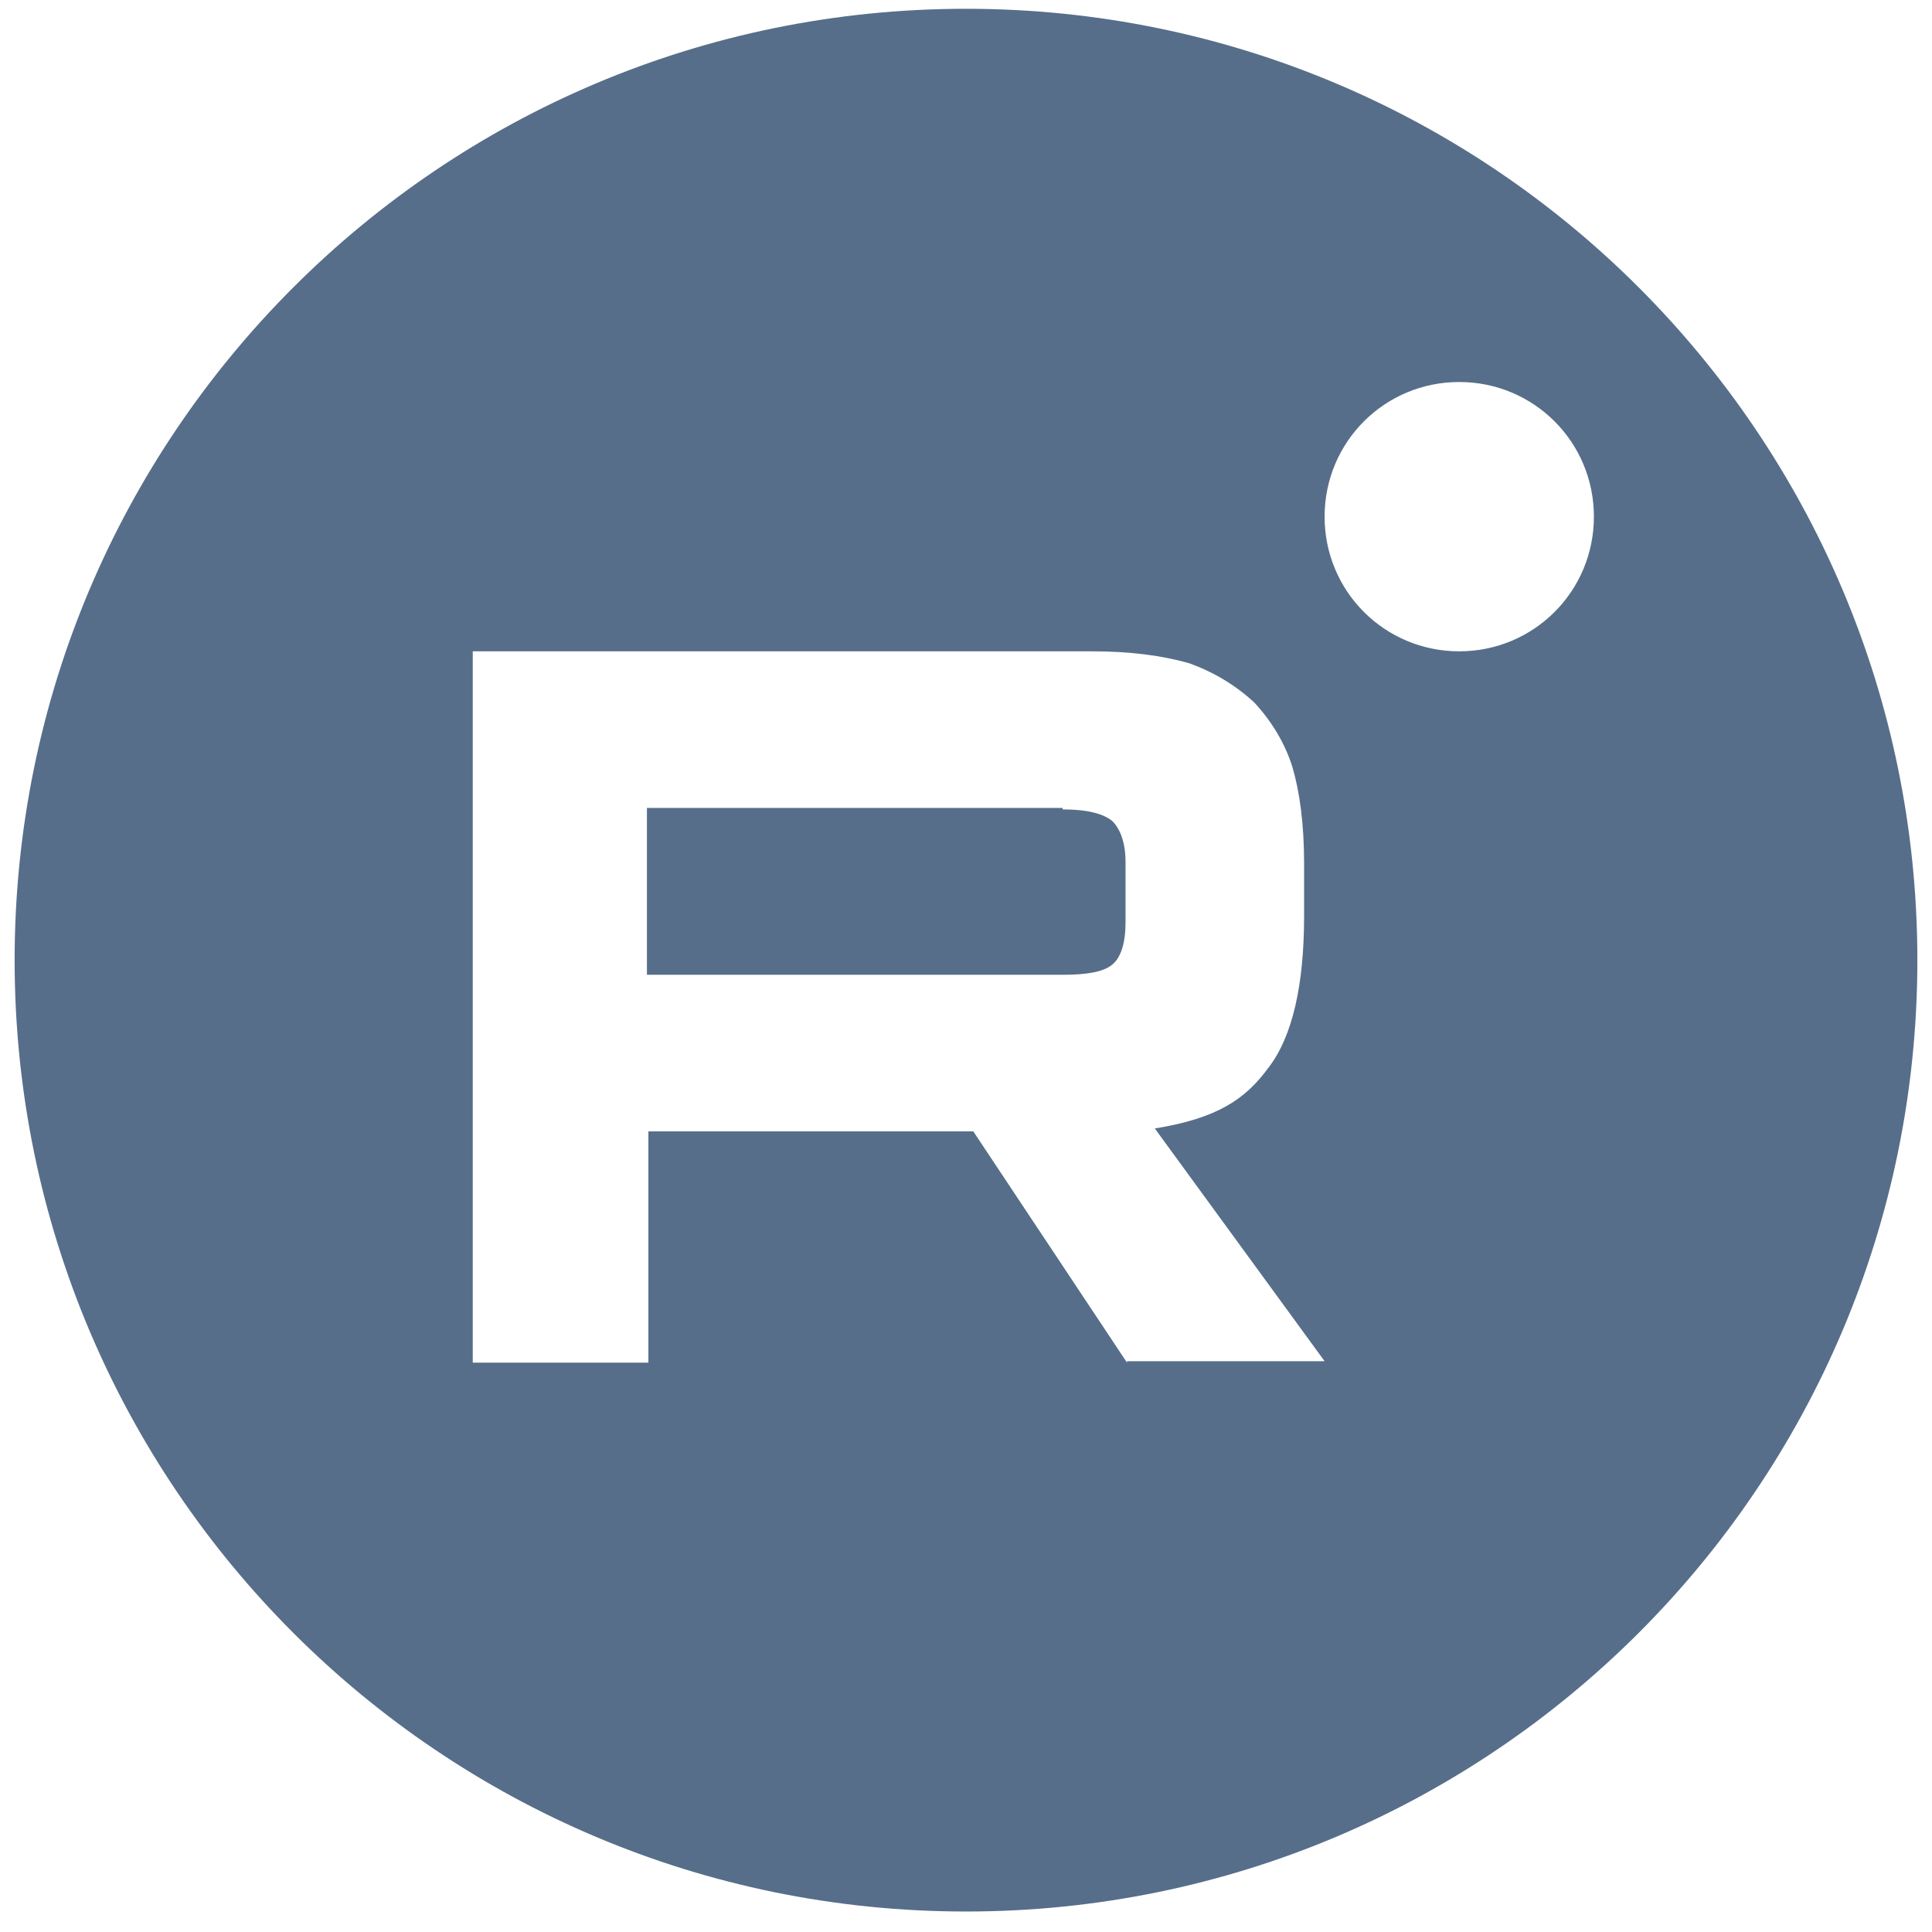
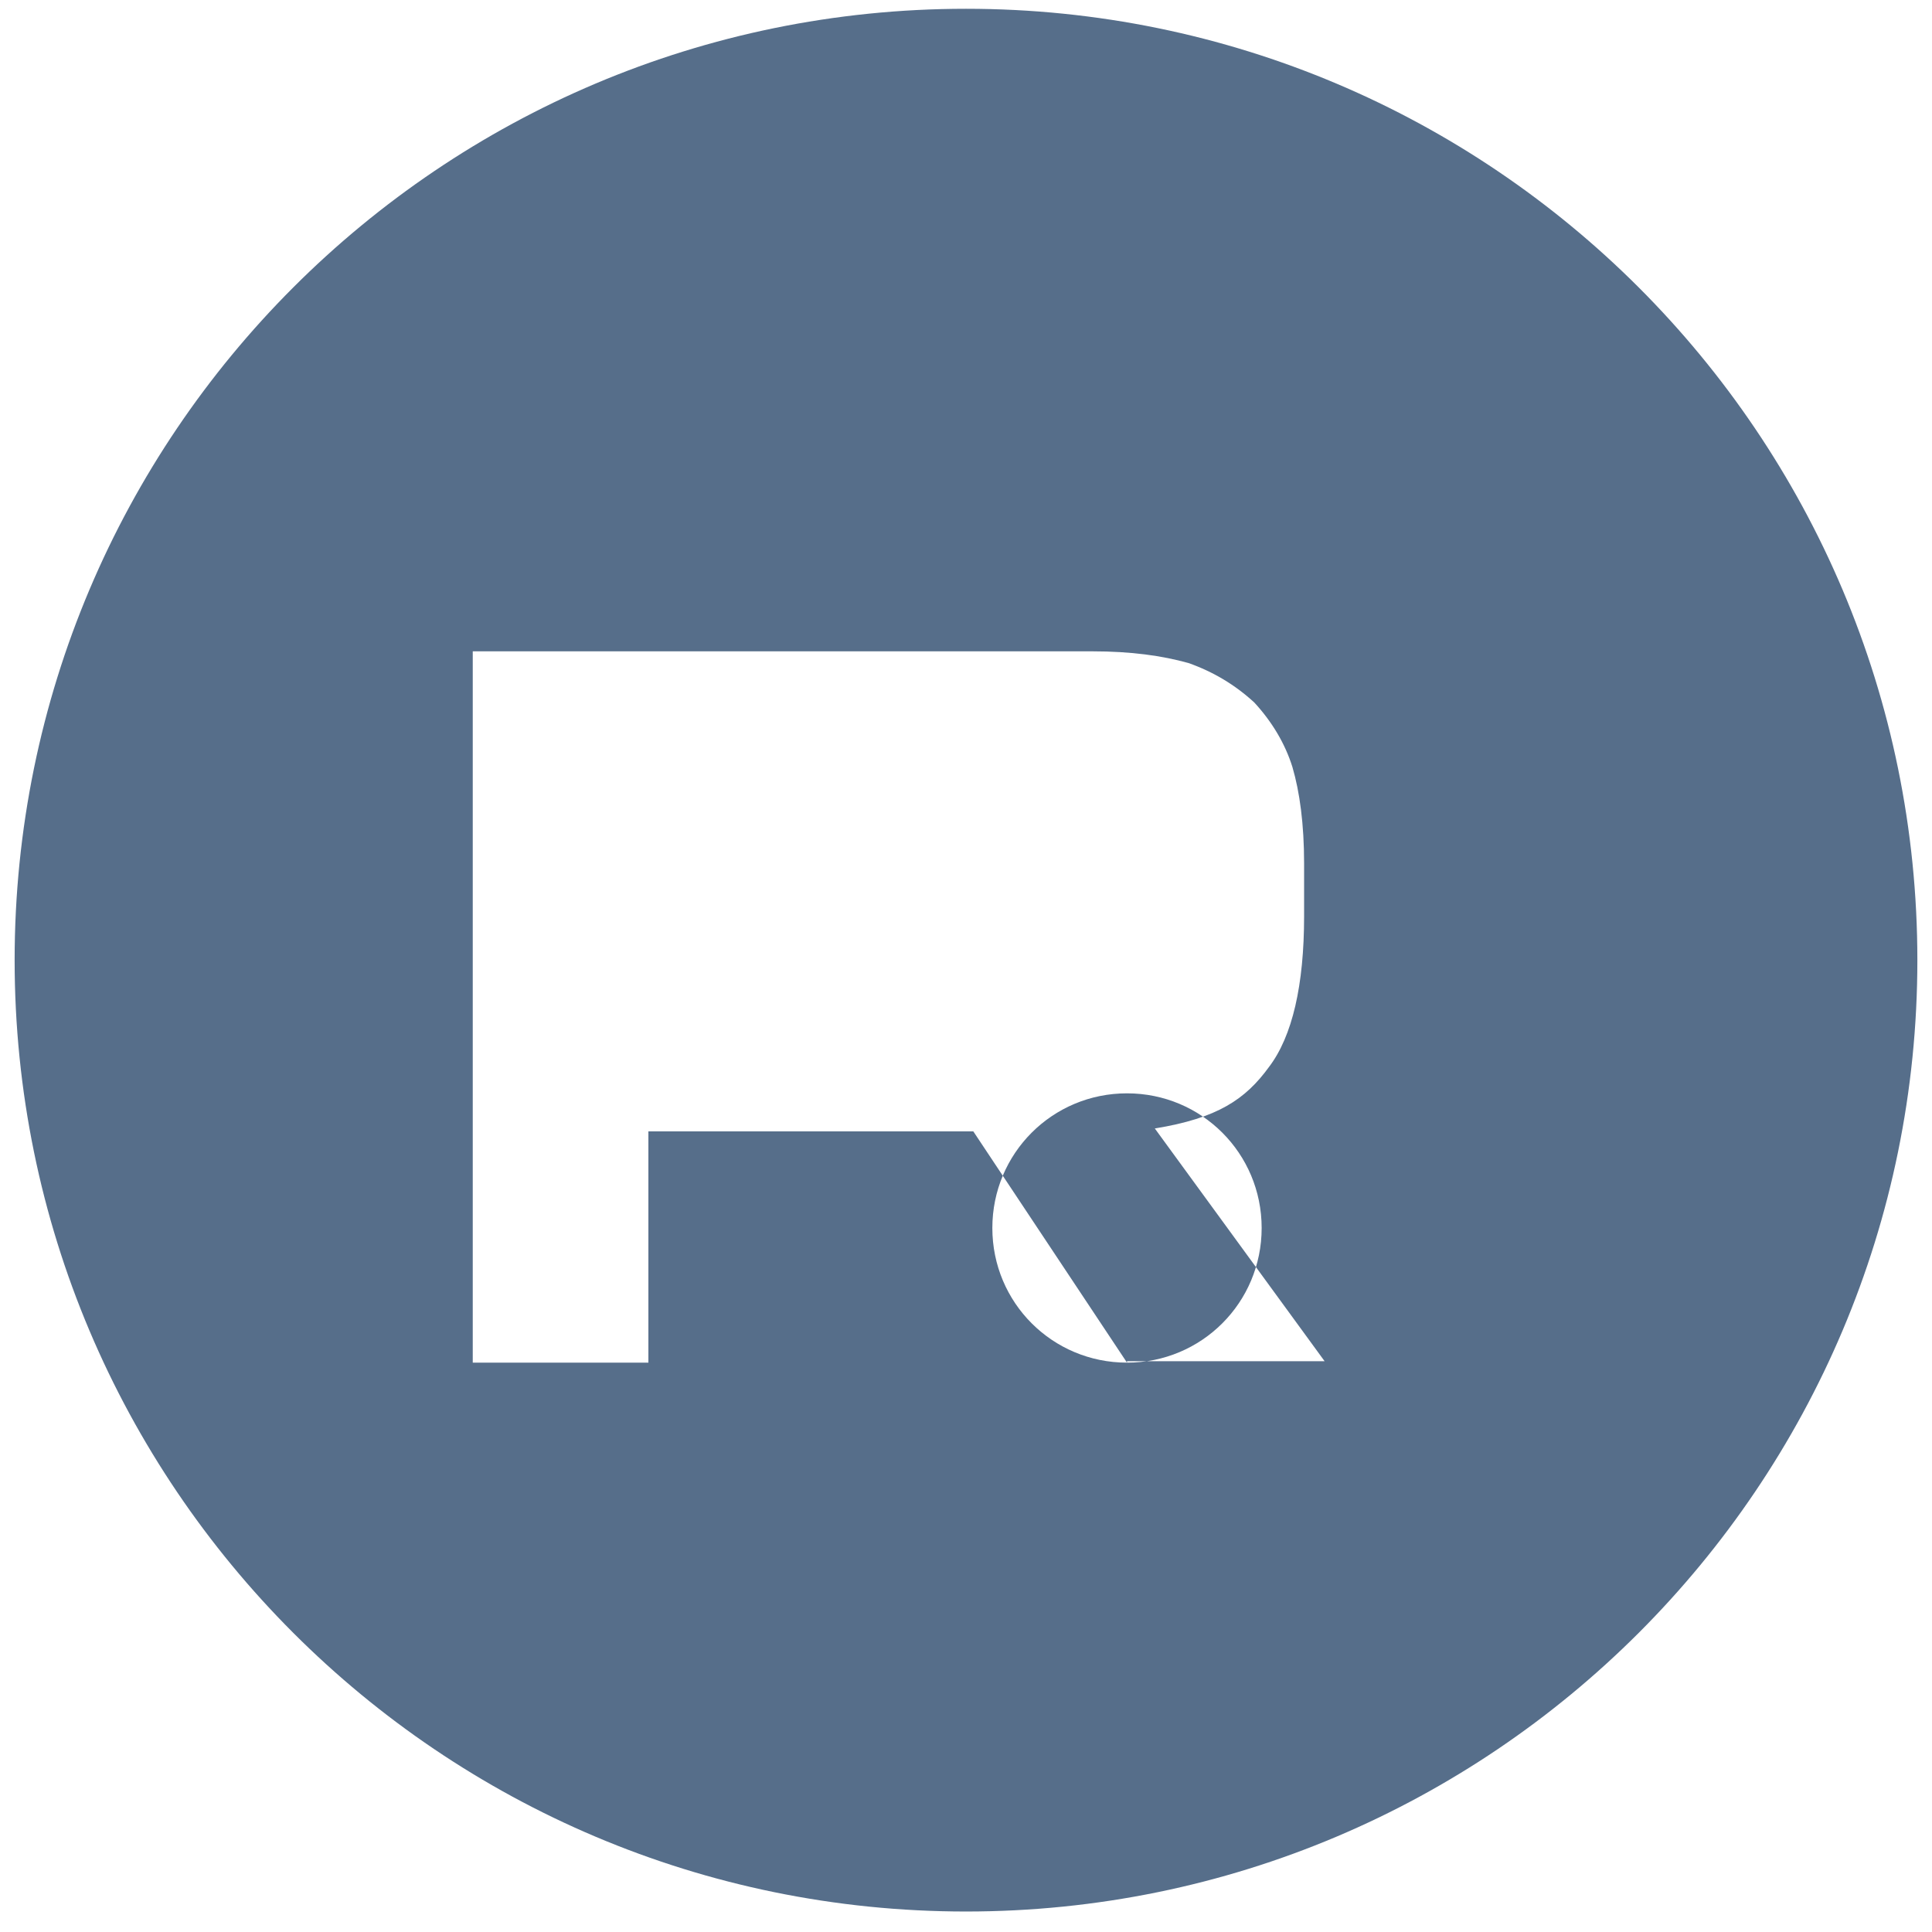
<svg xmlns="http://www.w3.org/2000/svg" id="_Слой_1" data-name="Слой_1" version="1.1" viewBox="0 0 132 132">
  <defs>
    <style> .st0 { fill: #566e8a; } </style>
  </defs>
-   <path class="st0" d="M72.6,55.2h-28.4v11.4h28.4c1.7,0,2.8-.2,3.4-.7.6-.5.9-1.5.9-2.9v-4.1c0-1.4-.4-2.3-.9-2.8-.6-.5-1.7-.8-3.4-.8Z" />
-   <path class="st0" d="M66,.6C30.1.6,1,29.7,1,65.6s29.1,65,65,65,65-29.1,65-65S101.9.6,66,.6ZM77,93.1l-10.5-15.8h-22.2v15.8h-12v-48.6h42.3c2.7,0,4.8.3,6.6.8,1.7.6,3.2,1.5,4.5,2.7,1.2,1.3,2.1,2.8,2.6,4.4.5,1.7.8,3.9.8,6.6v3.6c0,4.7-.8,8.2-2.4,10.3-1.6,2.2-3.5,3.5-7.8,4.2l11.6,15.9h-13.5ZM99.7,44.5c-5.1,0-9.2-4.1-9.2-9.2s4.1-9.2,9.2-9.2,9.2,4.1,9.2,9.2-4.1,9.2-9.2,9.2Z" />
+   <path class="st0" d="M66,.6C30.1.6,1,29.7,1,65.6s29.1,65,65,65,65-29.1,65-65S101.9.6,66,.6ZM77,93.1l-10.5-15.8h-22.2v15.8h-12v-48.6h42.3c2.7,0,4.8.3,6.6.8,1.7.6,3.2,1.5,4.5,2.7,1.2,1.3,2.1,2.8,2.6,4.4.5,1.7.8,3.9.8,6.6v3.6c0,4.7-.8,8.2-2.4,10.3-1.6,2.2-3.5,3.5-7.8,4.2l11.6,15.9h-13.5Zc-5.1,0-9.2-4.1-9.2-9.2s4.1-9.2,9.2-9.2,9.2,4.1,9.2,9.2-4.1,9.2-9.2,9.2Z" />
</svg>